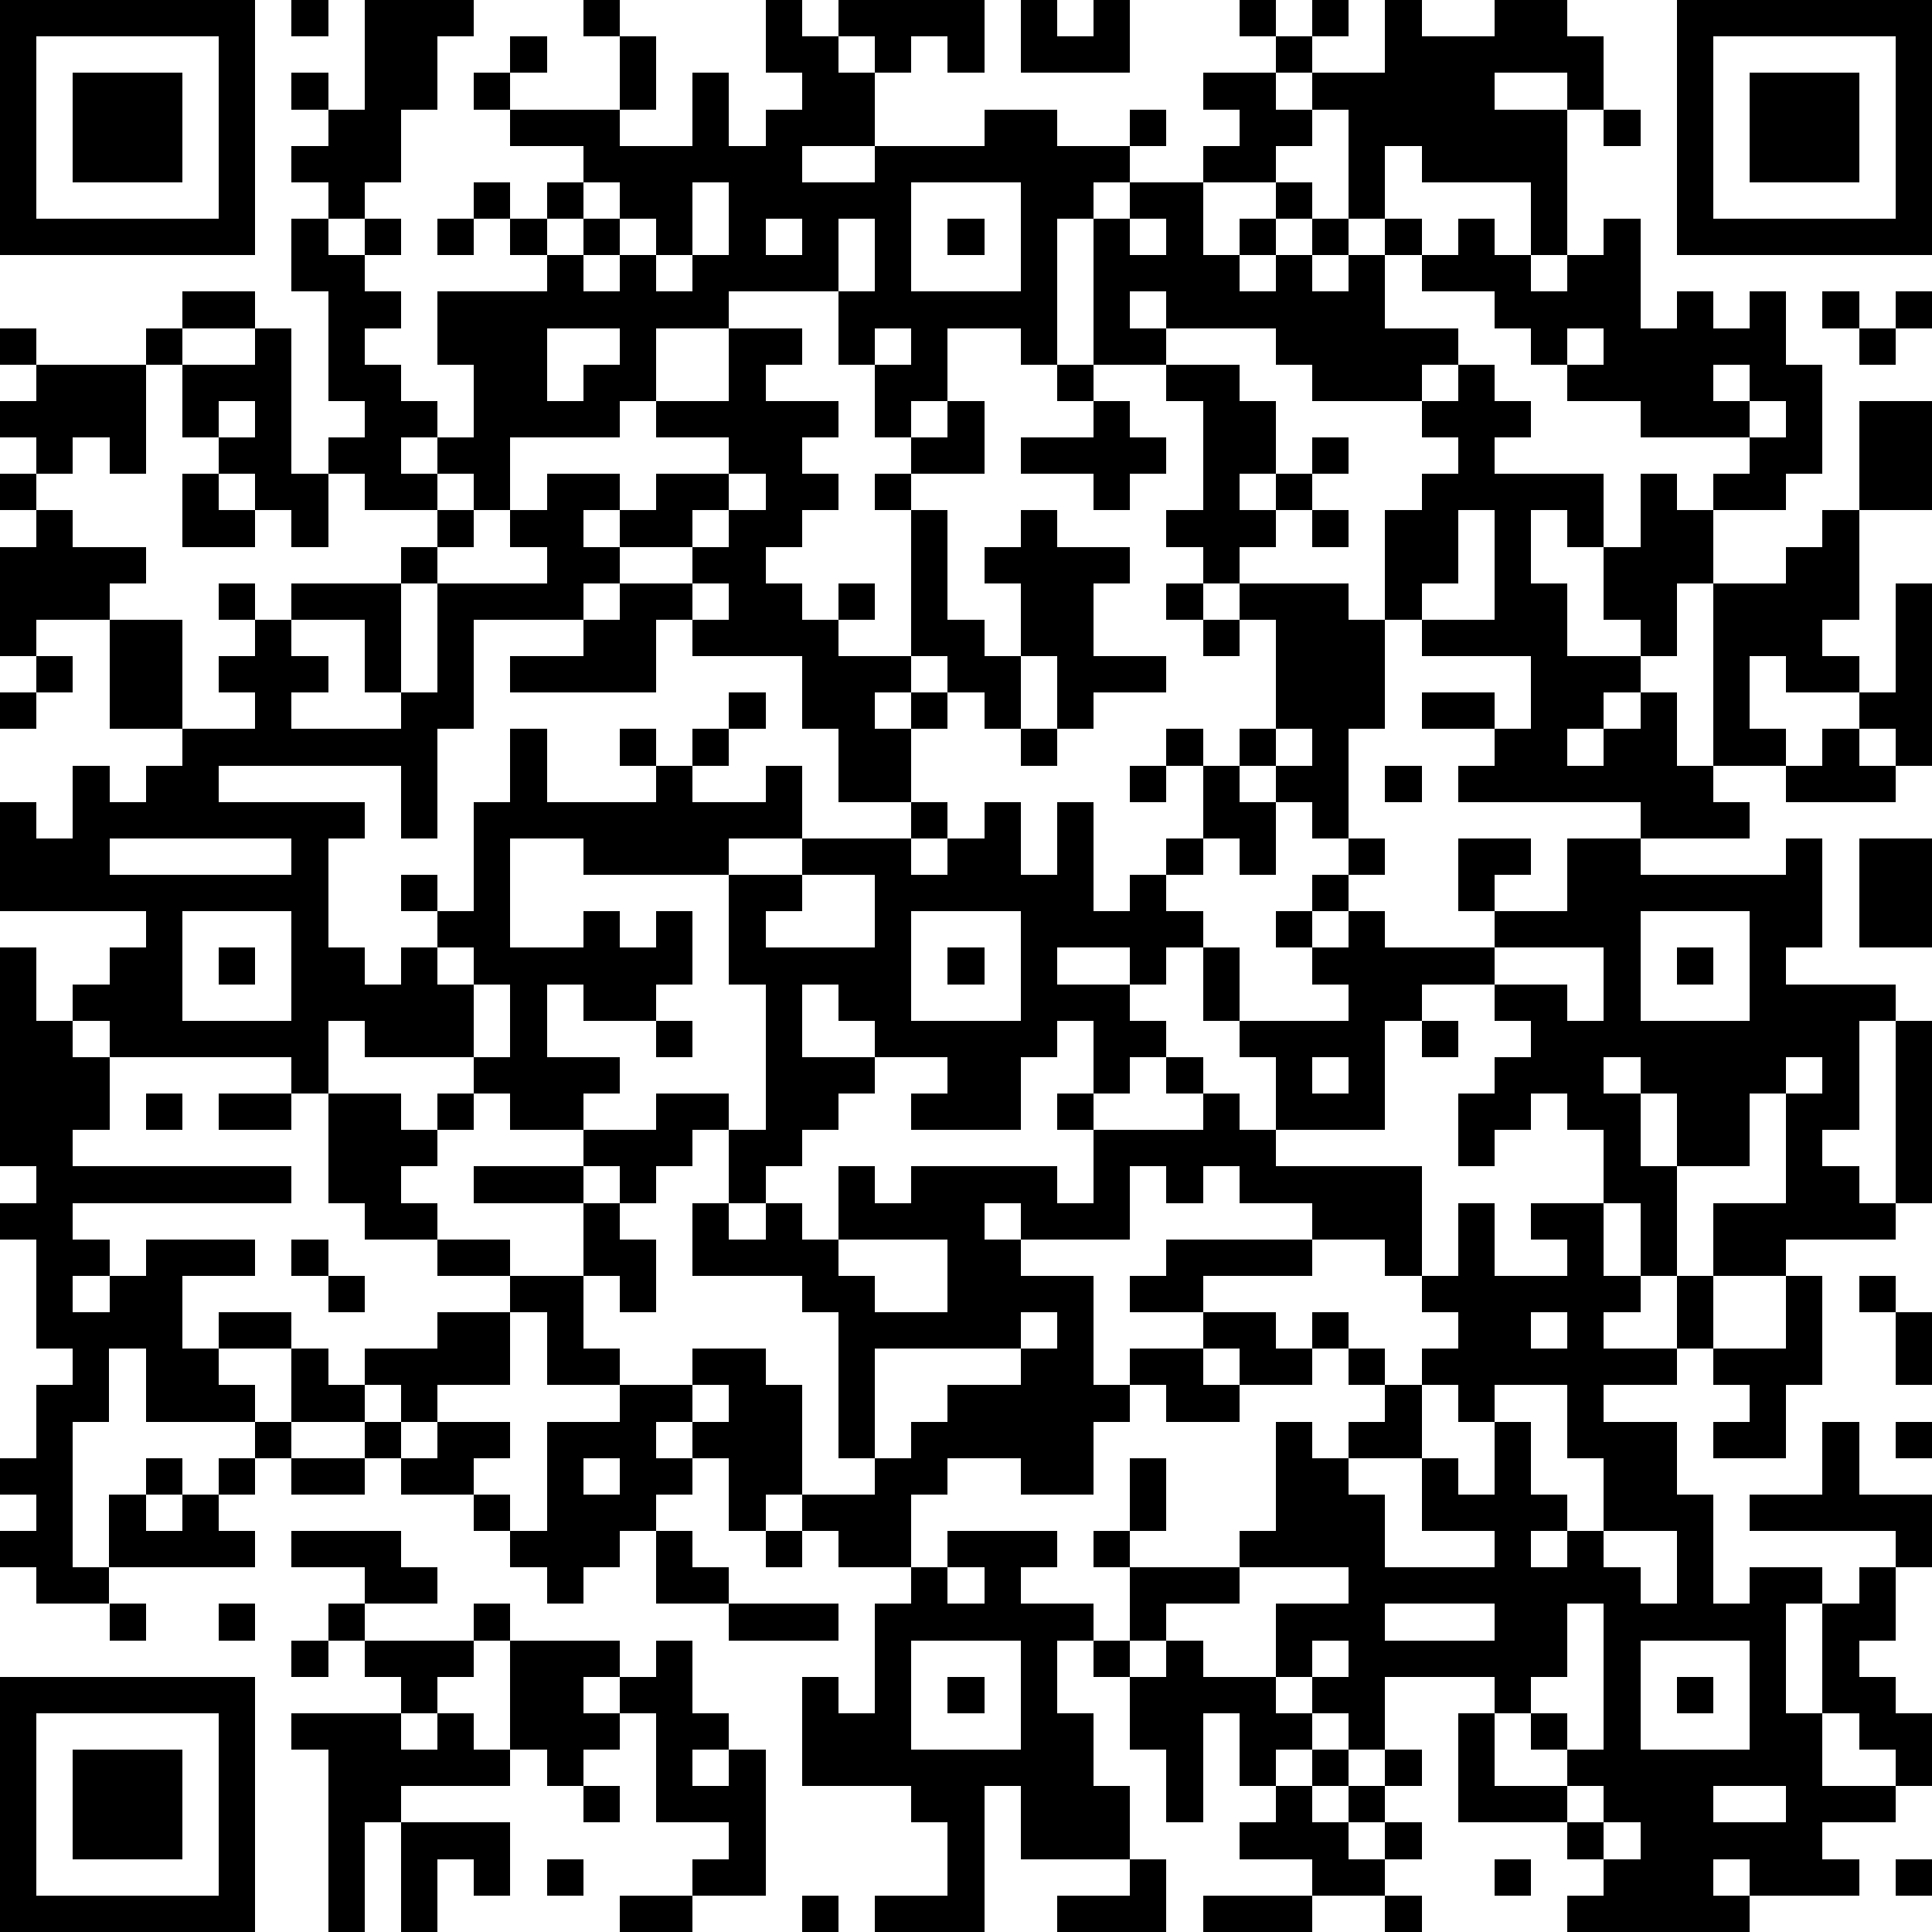
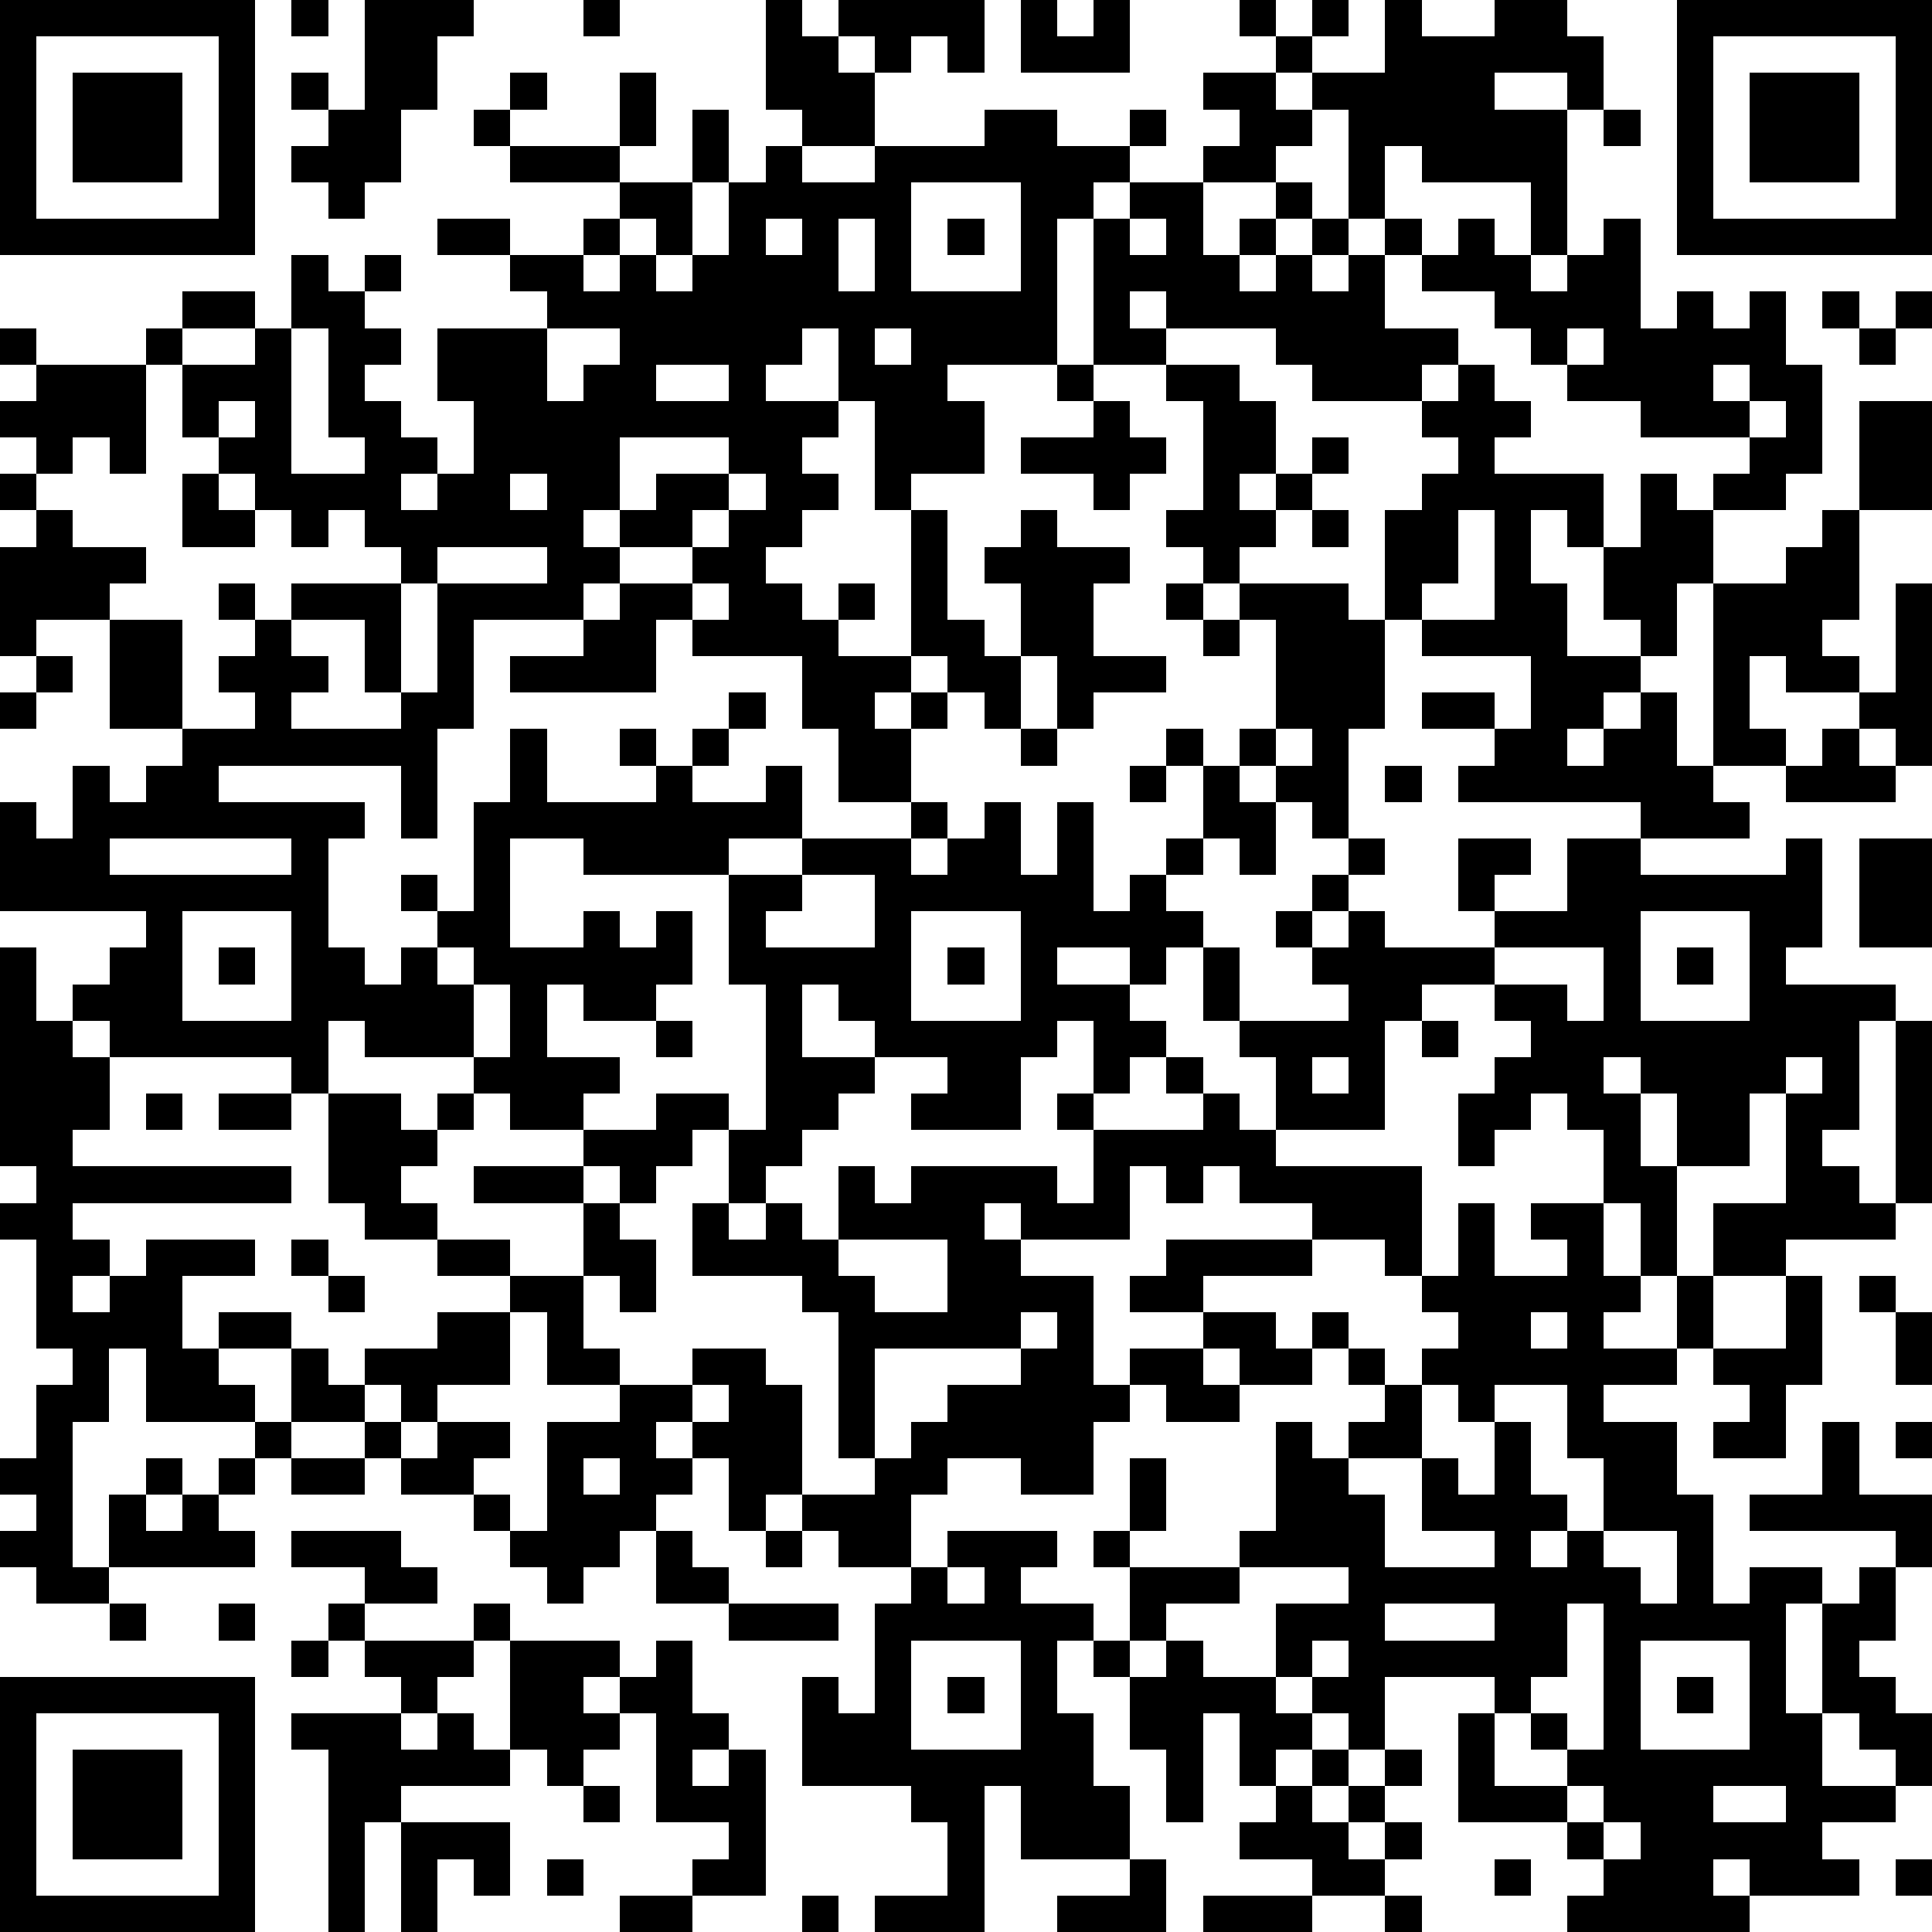
<svg xmlns="http://www.w3.org/2000/svg" version="1.1" width="212" height="212" shape-rendering="crispEdges">
-   <path d="M0 0h7v7h-7zM8 0h1v1h-1zM10 0h3v1h-1v2h-1v2h-1v1h-1v-1h-1v-1h1v-1h-1v-1h1v1h1zM16 0h1v1h-1zM21 0h1v1h1v-1h4v2h-1v-1h-1v1h-1v-1h-1v1h1v2h-2v1h2v-1h3v-1h2v1h2v-1h1v1h-1v1h-1v1h-1v4h-1v-1h-2v2h-1v1h-1v-2h-1v-2h-3v1h-2v2h-1v1h-3v2h-1v-1h-1v-1h-1v1h1v1h-2v-1h-1v-1h1v-1h-1v-3h-1v-2h1v1h1v-1h1v1h-1v1h1v1h-1v1h1v1h1v1h1v-2h-1v-2h3v-1h-1v-1h-1v-1h1v1h1v-1h1v-1h-2v-1h-1v-1h1v-1h1v1h-1v1h3v-2h1v2h-1v1h2v-2h1v2h1v-1h1v-1h-1zM28 0h1v1h1v-1h1v2h-3zM34 0h1v1h-1zM36 0h1v1h-1zM38 0h1v1h2v-1h2v1h1v2h-1v-1h-2v1h2v4h-1v-2h-3v-1h-1v2h-1v-3h-1v-1h-1v-1h1v1h2zM46 0h7v7h-7zM1 1v5h5v-5zM47 1v5h5v-5zM2 2h3v3h-3zM33 2h2v1h1v1h-1v1h-2v-1h1v-1h-1zM48 2h3v3h-3zM44 3h1v1h-1zM16 5v1h-1v1h1v-1h1v-1zM19 5v2h-1v-1h-1v1h-1v1h1v-1h1v1h1v-1h1v-2zM25 5v3h3v-3zM31 5h2v2h1v-1h1v-1h1v1h-1v1h-1v1h1v-1h1v-1h1v1h-1v1h1v-1h1v-1h1v1h-1v2h2v1h-1v1h-3v-1h-1v-1h-3v-1h-1v1h1v1h-2v-4h1zM12 6h1v1h-1zM21 6v1h1v-1zM23 6v2h1v-2zM26 6h1v1h-1zM31 6v1h1v-1zM40 6h1v1h1v1h1v-1h1v-1h1v3h1v-1h1v1h1v-1h1v2h1v3h-1v1h-2v-1h1v-1h-3v-1h-2v-1h-1v-1h-1v-1h-2v-1h1zM5 8h2v1h-2zM50 8h1v1h-1zM52 8h1v1h-1zM0 9h1v1h-1zM4 9h1v1h-1zM7 9h1v4h1v2h-1v-1h-1v-1h-1v-1h-1v-2h2zM15 9v2h1v-1h1v-1zM20 9h2v1h-1v1h2v1h-1v1h1v1h-1v1h-1v1h1v1h1v-1h1v1h-1v1h2v-4h-1v-1h1v-1h1v-1h1v2h-2v1h1v3h1v1h1v-2h-1v-1h1v-1h1v1h2v1h-1v2h2v1h-2v1h-1v-2h-1v2h-1v-1h-1v-1h-1v1h-1v1h1v-1h1v1h-1v2h-2v-2h-1v-2h-3v-1h-1v2h-4v-1h2v-1h-3v3h-1v3h-1v-2h-5v1h4v1h-1v3h1v1h1v-1h1v-1h-1v-1h1v1h1v-3h1v-2h1v2h3v-1h-1v-1h1v1h1v-1h1v-1h1v1h-1v1h-1v1h2v-1h1v2h-2v1h-4v-1h-2v3h2v-1h1v1h1v-1h1v2h-1v1h-2v-1h-1v2h2v1h-1v1h-2v-1h-1v-1h-3v-1h-1v2h-1v-1h-5v-1h-1v-1h1v-1h1v-1h-4v-3h1v1h1v-2h1v1h1v-1h1v-1h-2v-3h-2v1h-1v-3h1v-1h-1v-1h1v-1h-1v-1h1v-1h3v3h-1v-1h-1v1h-1v1h1v1h2v1h-1v1h2v3h2v-1h-1v-1h1v-1h-1v-1h1v1h1v-1h3v-1h1v-1h1v1h-1v1h-1v3h-1v-2h-2v1h1v1h-1v1h3v-1h1v-3h3v-1h-1v-1h1v-1h2v1h-1v1h1v-1h1v-1h2v-1h-2v-1h2zM24 9v1h1v-1zM43 9v1h1v-1zM51 9h1v1h-1zM29 10h1v1h-1zM32 10h2v1h1v2h-1v1h1v-1h1v-1h1v1h-1v1h-1v1h-1v1h-1v-1h-1v-1h1v-3h-1zM40 10h1v1h1v1h-1v1h3v2h-1v-1h-1v2h1v2h2v-1h-1v-2h1v-2h1v1h1v2h-1v2h-1v1h-1v1h-1v1h1v-1h1v-1h1v2h1v-5h2v-1h1v-1h1v-3h2v3h-2v3h-1v1h1v1h-2v-1h-1v2h1v1h-2v1h1v1h-3v-1h-5v-1h1v-1h-2v-1h2v1h1v-2h-3v-1h-1v-3h1v-1h1v-1h-1v-1h1zM47 10v1h1v-1zM6 11v1h1v-1zM30 11h1v1h1v1h-1v1h-1v-1h-2v-1h2zM48 11v1h1v-1zM5 13h1v1h1v1h-2zM20 13v1h-1v1h-2v1h-1v1h1v-1h2v-1h1v-1h1v-1zM36 14h1v1h-1zM40 14v2h-1v1h2v-3zM19 16v1h1v-1zM32 16h1v1h-1zM34 16h3v1h1v3h-1v3h-1v-1h-1v-1h-1v-1h1v-3h-1zM52 16h1v5h-1v-1h-1v-1h1zM33 17h1v1h-1zM1 18h1v1h-1zM0 19h1v1h-1zM28 20h1v1h-1zM32 20h1v1h-1zM35 20v1h1v-1zM50 20h1v1h1v1h-3v-1h1zM31 21h1v1h-1zM33 21h1v1h1v2h-1v-1h-1zM38 21h1v1h-1zM25 22h1v1h-1zM27 22h1v2h1v-2h1v3h1v-1h1v-1h1v1h-1v1h1v1h-1v1h-1v-1h-2v1h2v1h1v1h-1v1h-1v-2h-1v1h-1v2h-3v-1h1v-1h-2v-1h-1v-1h-1v2h2v1h-1v1h-1v1h-1v1h-1v-2h-1v1h-1v1h-1v-1h-1v-1h2v-1h2v1h1v-4h-1v-3h2v-1h3v1h1v-1h1zM3 23v1h5v-1zM37 23h1v1h-1zM40 23h2v1h-1v1h-1zM43 23h2v1h4v-1h1v3h-1v1h3v1h-1v3h-1v1h1v1h1v-5h1v5h-1v1h-3v1h-2v-2h2v-3h-1v2h-2v-2h-1v-1h-1v1h1v2h1v3h-1v-2h-1v-2h-1v-1h-1v1h-1v1h-1v-2h1v-1h1v-1h-1v-1h-2v1h-1v3h-3v-2h-1v-1h-1v-2h1v2h3v-1h-1v-1h-1v-1h1v-1h1v1h-1v1h1v-1h1v1h3v-1h2zM51 23h2v3h-2zM22 24v1h-1v1h3v-2zM5 25v3h3v-3zM25 25v3h3v-3zM45 25v3h3v-3zM0 26h1v2h1v1h1v2h-1v1h6v1h-6v1h1v1h-1v1h1v-1h1v-1h3v1h-2v2h1v-1h2v1h-2v1h1v1h-3v-2h-1v2h-1v4h1v-2h1v-1h1v1h-1v1h1v-1h1v-1h1v-1h1v-2h1v1h1v-1h2v-1h2v-1h-2v-1h-2v-1h-1v-3h2v1h1v-1h1v1h-1v1h-1v1h1v1h2v1h2v-2h-3v-1h3v1h1v1h1v2h-1v-1h-1v2h1v1h-2v-2h-1v2h-2v1h-1v-1h-1v1h-2v1h-1v1h-1v1h1v1h-4v1h-2v-1h-1v-1h1v-1h-1v-1h1v-2h1v-1h-1v-3h-1v-1h1v-1h-1zM6 26h1v1h-1zM12 26v1h1v-1zM26 26h1v1h-1zM41 26v1h2v1h1v-2zM46 26h1v1h-1zM13 27v2h1v-2zM18 28h1v1h-1zM39 28h1v1h-1zM32 29h1v1h-1zM36 29v1h1v-1zM49 29v1h1v-1zM4 30h1v1h-1zM6 30h2v1h-2zM29 30h1v1h-1zM33 30h1v1h1v1h4v3h-1v-1h-2v-1h-2v-1h-1v1h-1v-1h-1v2h-3v-1h-1v1h1v1h2v3h1v-1h2v-1h-2v-1h1v-1h4v1h-3v1h2v1h1v-1h1v1h-1v1h-2v-1h-1v1h1v1h-2v-1h-1v1h-1v2h-2v-1h-2v1h-1v2h-2v-1h-1v-1h-1v1h-1v-2h-1v-1h-1v1h1v1h-1v1h-1v1h-1v1h-1v-1h-1v-1h-1v-1h-2v-1h-1v-1h1v1h1v-1h2v1h-1v1h1v1h1v-3h2v-1h2v-1h2v1h1v3h2v-1h-1v-4h-1v-1h-3v-2h1v1h1v-1h1v1h1v-2h1v1h1v-1h4v1h1v-2h3zM40 33h1v2h2v-1h-1v-1h2v2h1v1h-1v1h2v-2h1v2h-1v1h-2v1h2v2h1v3h1v-1h2v1h-1v3h1v-3h1v-1h1v-1h-4v-1h2v-2h1v2h2v2h-1v2h-1v1h1v1h1v2h-1v-1h-1v-1h-1v2h2v1h-2v1h1v1h-3v-1h-1v1h1v1h-5v-1h1v-1h-1v-1h-3v-3h1v-1h-3v2h-1v-1h-1v-1h-1v-2h2v-1h-3v-1h1v-3h1v1h1v-1h1v-1h-1v-1h1v1h1v-1h1v-1h-1v-1h1zM8 34h1v1h-1zM23 34v1h1v1h2v-2zM9 35h1v1h-1zM49 35h1v3h-1v2h-2v-1h1v-1h-1v-1h2zM51 35h1v1h-1zM28 36v1h-4v3h1v-1h1v-1h2v-1h1v-1zM42 36v1h1v-1zM52 36h1v2h-1zM19 38v1h1v-1zM39 38v2h-2v1h1v2h3v-1h-2v-2h1v1h1v-2h-1v-1zM41 38v1h1v2h1v1h-1v1h1v-1h1v-2h-1v-2zM52 39h1v1h-1zM8 40h2v1h-2zM16 40v1h1v-1zM31 40h1v2h-1zM8 42h3v1h1v1h-2v-1h-2zM18 42h1v1h1v1h-2zM21 42h1v1h-1zM26 42h3v1h-1v1h2v1h-1v2h1v2h1v2h-3v-2h-1v4h-3v-1h2v-2h-1v-1h-3v-3h1v1h1v-3h1v-1h1zM30 42h1v1h-1zM44 42v1h1v1h1v-2zM26 43v1h1v-1zM31 43h3v1h-2v1h-1zM3 44h1v1h-1zM6 44h1v1h-1zM9 44h1v1h-1zM13 44h1v1h-1zM20 44h3v1h-3zM38 44v1h3v-1zM43 44v2h-1v1h-1v2h2v-1h-1v-1h1v1h1v-4zM8 45h1v1h-1zM10 45h3v1h-1v1h-1v-1h-1zM14 45h3v1h-1v1h1v-1h1v-1h1v2h1v1h-1v1h1v-1h1v4h-2v-1h1v-1h-2v-3h-1v1h-1v1h-1v-1h-1zM25 45v3h3v-3zM30 45h1v1h-1zM32 45h1v1h2v1h1v1h-1v1h-1v-2h-1v3h-1v-2h-1v-2h1zM36 45v1h1v-1zM45 45v3h3v-3zM0 46h7v7h-7zM26 46h1v1h-1zM46 46h1v1h-1zM1 47v5h5v-5zM8 47h3v1h1v-1h1v1h1v1h-3v1h-1v3h-1v-5h-1zM2 48h3v3h-3zM36 48h1v1h-1zM38 48h1v1h-1zM16 49h1v1h-1zM35 49h1v1h1v-1h1v1h-1v1h1v-1h1v1h-1v1h-2v-1h-2v-1h1zM43 49v1h1v-1zM47 49v1h2v-1zM11 50h3v2h-1v-1h-1v2h-1zM44 50v1h1v-1zM15 51h1v1h-1zM31 51h1v2h-3v-1h2zM41 51h1v1h-1zM52 51h1v1h-1zM17 52h2v1h-2zM22 52h1v1h-1zM33 52h3v1h-3zM38 52h1v1h-1z" style="fill:#000" transform="translate(0,0) scale(4)" />
+   <path d="M0 0h7v7h-7zM8 0h1v1h-1zM10 0h3v1h-1v2h-1v2h-1v1h-1v-1h-1v-1h1v-1h-1v-1h1v1h1zM16 0h1v1h-1zM21 0h1v1h1v-1h4v2h-1v-1h-1v1h-1v-1h-1v1h1v2h-2v1h2v-1h3v-1h2v1h2v-1h1v1h-1v1h-1v1h-1v4h-1h-2v2h-1v1h-1v-2h-1v-2h-3v1h-2v2h-1v1h-3v2h-1v-1h-1v-1h-1v1h1v1h-2v-1h-1v-1h1v-1h-1v-3h-1v-2h1v1h1v-1h1v1h-1v1h1v1h-1v1h1v1h1v1h1v-2h-1v-2h3v-1h-1v-1h-1v-1h1v1h1v-1h1v-1h-2v-1h-1v-1h1v-1h1v1h-1v1h3v-2h1v2h-1v1h2v-2h1v2h1v-1h1v-1h-1zM28 0h1v1h1v-1h1v2h-3zM34 0h1v1h-1zM36 0h1v1h-1zM38 0h1v1h2v-1h2v1h1v2h-1v-1h-2v1h2v4h-1v-2h-3v-1h-1v2h-1v-3h-1v-1h-1v-1h1v1h2zM46 0h7v7h-7zM1 1v5h5v-5zM47 1v5h5v-5zM2 2h3v3h-3zM33 2h2v1h1v1h-1v1h-2v-1h1v-1h-1zM48 2h3v3h-3zM44 3h1v1h-1zM16 5v1h-1v1h1v-1h1v-1zM19 5v2h-1v-1h-1v1h-1v1h1v-1h1v1h1v-1h1v-2zM25 5v3h3v-3zM31 5h2v2h1v-1h1v-1h1v1h-1v1h-1v1h1v-1h1v-1h1v1h-1v1h1v-1h1v-1h1v1h-1v2h2v1h-1v1h-3v-1h-1v-1h-3v-1h-1v1h1v1h-2v-4h1zM12 6h1v1h-1zM21 6v1h1v-1zM23 6v2h1v-2zM26 6h1v1h-1zM31 6v1h1v-1zM40 6h1v1h1v1h1v-1h1v-1h1v3h1v-1h1v1h1v-1h1v2h1v3h-1v1h-2v-1h1v-1h-3v-1h-2v-1h-1v-1h-1v-1h-2v-1h1zM5 8h2v1h-2zM50 8h1v1h-1zM52 8h1v1h-1zM0 9h1v1h-1zM4 9h1v1h-1zM7 9h1v4h1v2h-1v-1h-1v-1h-1v-1h-1v-2h2zM15 9v2h1v-1h1v-1zM20 9h2v1h-1v1h2v1h-1v1h1v1h-1v1h-1v1h1v1h1v-1h1v1h-1v1h2v-4h-1v-1h1v-1h1v-1h1v2h-2v1h1v3h1v1h1v-2h-1v-1h1v-1h1v1h2v1h-1v2h2v1h-2v1h-1v-2h-1v2h-1v-1h-1v-1h-1v1h-1v1h1v-1h1v1h-1v2h-2v-2h-1v-2h-3v-1h-1v2h-4v-1h2v-1h-3v3h-1v3h-1v-2h-5v1h4v1h-1v3h1v1h1v-1h1v-1h-1v-1h1v1h1v-3h1v-2h1v2h3v-1h-1v-1h1v1h1v-1h1v-1h1v1h-1v1h-1v1h2v-1h1v2h-2v1h-4v-1h-2v3h2v-1h1v1h1v-1h1v2h-1v1h-2v-1h-1v2h2v1h-1v1h-2v-1h-1v-1h-3v-1h-1v2h-1v-1h-5v-1h-1v-1h1v-1h1v-1h-4v-3h1v1h1v-2h1v1h1v-1h1v-1h-2v-3h-2v1h-1v-3h1v-1h-1v-1h1v-1h-1v-1h1v-1h3v3h-1v-1h-1v1h-1v1h1v1h2v1h-1v1h2v3h2v-1h-1v-1h1v-1h-1v-1h1v1h1v-1h3v-1h1v-1h1v1h-1v1h-1v3h-1v-2h-2v1h1v1h-1v1h3v-1h1v-3h3v-1h-1v-1h1v-1h2v1h-1v1h1v-1h1v-1h2v-1h-2v-1h2zM24 9v1h1v-1zM43 9v1h1v-1zM51 9h1v1h-1zM29 10h1v1h-1zM32 10h2v1h1v2h-1v1h1v-1h1v-1h1v1h-1v1h-1v1h-1v1h-1v-1h-1v-1h1v-3h-1zM40 10h1v1h1v1h-1v1h3v2h-1v-1h-1v2h1v2h2v-1h-1v-2h1v-2h1v1h1v2h-1v2h-1v1h-1v1h-1v1h1v-1h1v-1h1v2h1v-5h2v-1h1v-1h1v-3h2v3h-2v3h-1v1h1v1h-2v-1h-1v2h1v1h-2v1h1v1h-3v-1h-5v-1h1v-1h-2v-1h2v1h1v-2h-3v-1h-1v-3h1v-1h1v-1h-1v-1h1zM47 10v1h1v-1zM6 11v1h1v-1zM30 11h1v1h1v1h-1v1h-1v-1h-2v-1h2zM48 11v1h1v-1zM5 13h1v1h1v1h-2zM20 13v1h-1v1h-2v1h-1v1h1v-1h2v-1h1v-1h1v-1zM36 14h1v1h-1zM40 14v2h-1v1h2v-3zM19 16v1h1v-1zM32 16h1v1h-1zM34 16h3v1h1v3h-1v3h-1v-1h-1v-1h-1v-1h1v-3h-1zM52 16h1v5h-1v-1h-1v-1h1zM33 17h1v1h-1zM1 18h1v1h-1zM0 19h1v1h-1zM28 20h1v1h-1zM32 20h1v1h-1zM35 20v1h1v-1zM50 20h1v1h1v1h-3v-1h1zM31 21h1v1h-1zM33 21h1v1h1v2h-1v-1h-1zM38 21h1v1h-1zM25 22h1v1h-1zM27 22h1v2h1v-2h1v3h1v-1h1v-1h1v1h-1v1h1v1h-1v1h-1v-1h-2v1h2v1h1v1h-1v1h-1v-2h-1v1h-1v2h-3v-1h1v-1h-2v-1h-1v-1h-1v2h2v1h-1v1h-1v1h-1v1h-1v-2h-1v1h-1v1h-1v-1h-1v-1h2v-1h2v1h1v-4h-1v-3h2v-1h3v1h1v-1h1zM3 23v1h5v-1zM37 23h1v1h-1zM40 23h2v1h-1v1h-1zM43 23h2v1h4v-1h1v3h-1v1h3v1h-1v3h-1v1h1v1h1v-5h1v5h-1v1h-3v1h-2v-2h2v-3h-1v2h-2v-2h-1v-1h-1v1h1v2h1v3h-1v-2h-1v-2h-1v-1h-1v1h-1v1h-1v-2h1v-1h1v-1h-1v-1h-2v1h-1v3h-3v-2h-1v-1h-1v-2h1v2h3v-1h-1v-1h-1v-1h1v-1h1v1h-1v1h1v-1h1v1h3v-1h2zM51 23h2v3h-2zM22 24v1h-1v1h3v-2zM5 25v3h3v-3zM25 25v3h3v-3zM45 25v3h3v-3zM0 26h1v2h1v1h1v2h-1v1h6v1h-6v1h1v1h-1v1h1v-1h1v-1h3v1h-2v2h1v-1h2v1h-2v1h1v1h-3v-2h-1v2h-1v4h1v-2h1v-1h1v1h-1v1h1v-1h1v-1h1v-1h1v-2h1v1h1v-1h2v-1h2v-1h-2v-1h-2v-1h-1v-3h2v1h1v-1h1v1h-1v1h-1v1h1v1h2v1h2v-2h-3v-1h3v1h1v1h1v2h-1v-1h-1v2h1v1h-2v-2h-1v2h-2v1h-1v-1h-1v1h-2v1h-1v1h-1v1h1v1h-4v1h-2v-1h-1v-1h1v-1h-1v-1h1v-2h1v-1h-1v-3h-1v-1h1v-1h-1zM6 26h1v1h-1zM12 26v1h1v-1zM26 26h1v1h-1zM41 26v1h2v1h1v-2zM46 26h1v1h-1zM13 27v2h1v-2zM18 28h1v1h-1zM39 28h1v1h-1zM32 29h1v1h-1zM36 29v1h1v-1zM49 29v1h1v-1zM4 30h1v1h-1zM6 30h2v1h-2zM29 30h1v1h-1zM33 30h1v1h1v1h4v3h-1v-1h-2v-1h-2v-1h-1v1h-1v-1h-1v2h-3v-1h-1v1h1v1h2v3h1v-1h2v-1h-2v-1h1v-1h4v1h-3v1h2v1h1v-1h1v1h-1v1h-2v-1h-1v1h1v1h-2v-1h-1v1h-1v2h-2v-1h-2v1h-1v2h-2v-1h-1v-1h-1v1h-1v-2h-1v-1h-1v1h1v1h-1v1h-1v1h-1v1h-1v-1h-1v-1h-1v-1h-2v-1h-1v-1h1v1h1v-1h2v1h-1v1h1v1h1v-3h2v-1h2v-1h2v1h1v3h2v-1h-1v-4h-1v-1h-3v-2h1v1h1v-1h1v1h1v-2h1v1h1v-1h4v1h1v-2h3zM40 33h1v2h2v-1h-1v-1h2v2h1v1h-1v1h2v-2h1v2h-1v1h-2v1h2v2h1v3h1v-1h2v1h-1v3h1v-3h1v-1h1v-1h-4v-1h2v-2h1v2h2v2h-1v2h-1v1h1v1h1v2h-1v-1h-1v-1h-1v2h2v1h-2v1h1v1h-3v-1h-1v1h1v1h-5v-1h1v-1h-1v-1h-3v-3h1v-1h-3v2h-1v-1h-1v-1h-1v-2h2v-1h-3v-1h1v-3h1v1h1v-1h1v-1h-1v-1h1v1h1v-1h1v-1h-1v-1h1zM8 34h1v1h-1zM23 34v1h1v1h2v-2zM9 35h1v1h-1zM49 35h1v3h-1v2h-2v-1h1v-1h-1v-1h2zM51 35h1v1h-1zM28 36v1h-4v3h1v-1h1v-1h2v-1h1v-1zM42 36v1h1v-1zM52 36h1v2h-1zM19 38v1h1v-1zM39 38v2h-2v1h1v2h3v-1h-2v-2h1v1h1v-2h-1v-1zM41 38v1h1v2h1v1h-1v1h1v-1h1v-2h-1v-2zM52 39h1v1h-1zM8 40h2v1h-2zM16 40v1h1v-1zM31 40h1v2h-1zM8 42h3v1h1v1h-2v-1h-2zM18 42h1v1h1v1h-2zM21 42h1v1h-1zM26 42h3v1h-1v1h2v1h-1v2h1v2h1v2h-3v-2h-1v4h-3v-1h2v-2h-1v-1h-3v-3h1v1h1v-3h1v-1h1zM30 42h1v1h-1zM44 42v1h1v1h1v-2zM26 43v1h1v-1zM31 43h3v1h-2v1h-1zM3 44h1v1h-1zM6 44h1v1h-1zM9 44h1v1h-1zM13 44h1v1h-1zM20 44h3v1h-3zM38 44v1h3v-1zM43 44v2h-1v1h-1v2h2v-1h-1v-1h1v1h1v-4zM8 45h1v1h-1zM10 45h3v1h-1v1h-1v-1h-1zM14 45h3v1h-1v1h1v-1h1v-1h1v2h1v1h-1v1h1v-1h1v4h-2v-1h1v-1h-2v-3h-1v1h-1v1h-1v-1h-1zM25 45v3h3v-3zM30 45h1v1h-1zM32 45h1v1h2v1h1v1h-1v1h-1v-2h-1v3h-1v-2h-1v-2h1zM36 45v1h1v-1zM45 45v3h3v-3zM0 46h7v7h-7zM26 46h1v1h-1zM46 46h1v1h-1zM1 47v5h5v-5zM8 47h3v1h1v-1h1v1h1v1h-3v1h-1v3h-1v-5h-1zM2 48h3v3h-3zM36 48h1v1h-1zM38 48h1v1h-1zM16 49h1v1h-1zM35 49h1v1h1v-1h1v1h-1v1h1v-1h1v1h-1v1h-2v-1h-2v-1h1zM43 49v1h1v-1zM47 49v1h2v-1zM11 50h3v2h-1v-1h-1v2h-1zM44 50v1h1v-1zM15 51h1v1h-1zM31 51h1v2h-3v-1h2zM41 51h1v1h-1zM52 51h1v1h-1zM17 52h2v1h-2zM22 52h1v1h-1zM33 52h3v1h-3zM38 52h1v1h-1z" style="fill:#000" transform="translate(0,0) scale(4)" />
</svg>